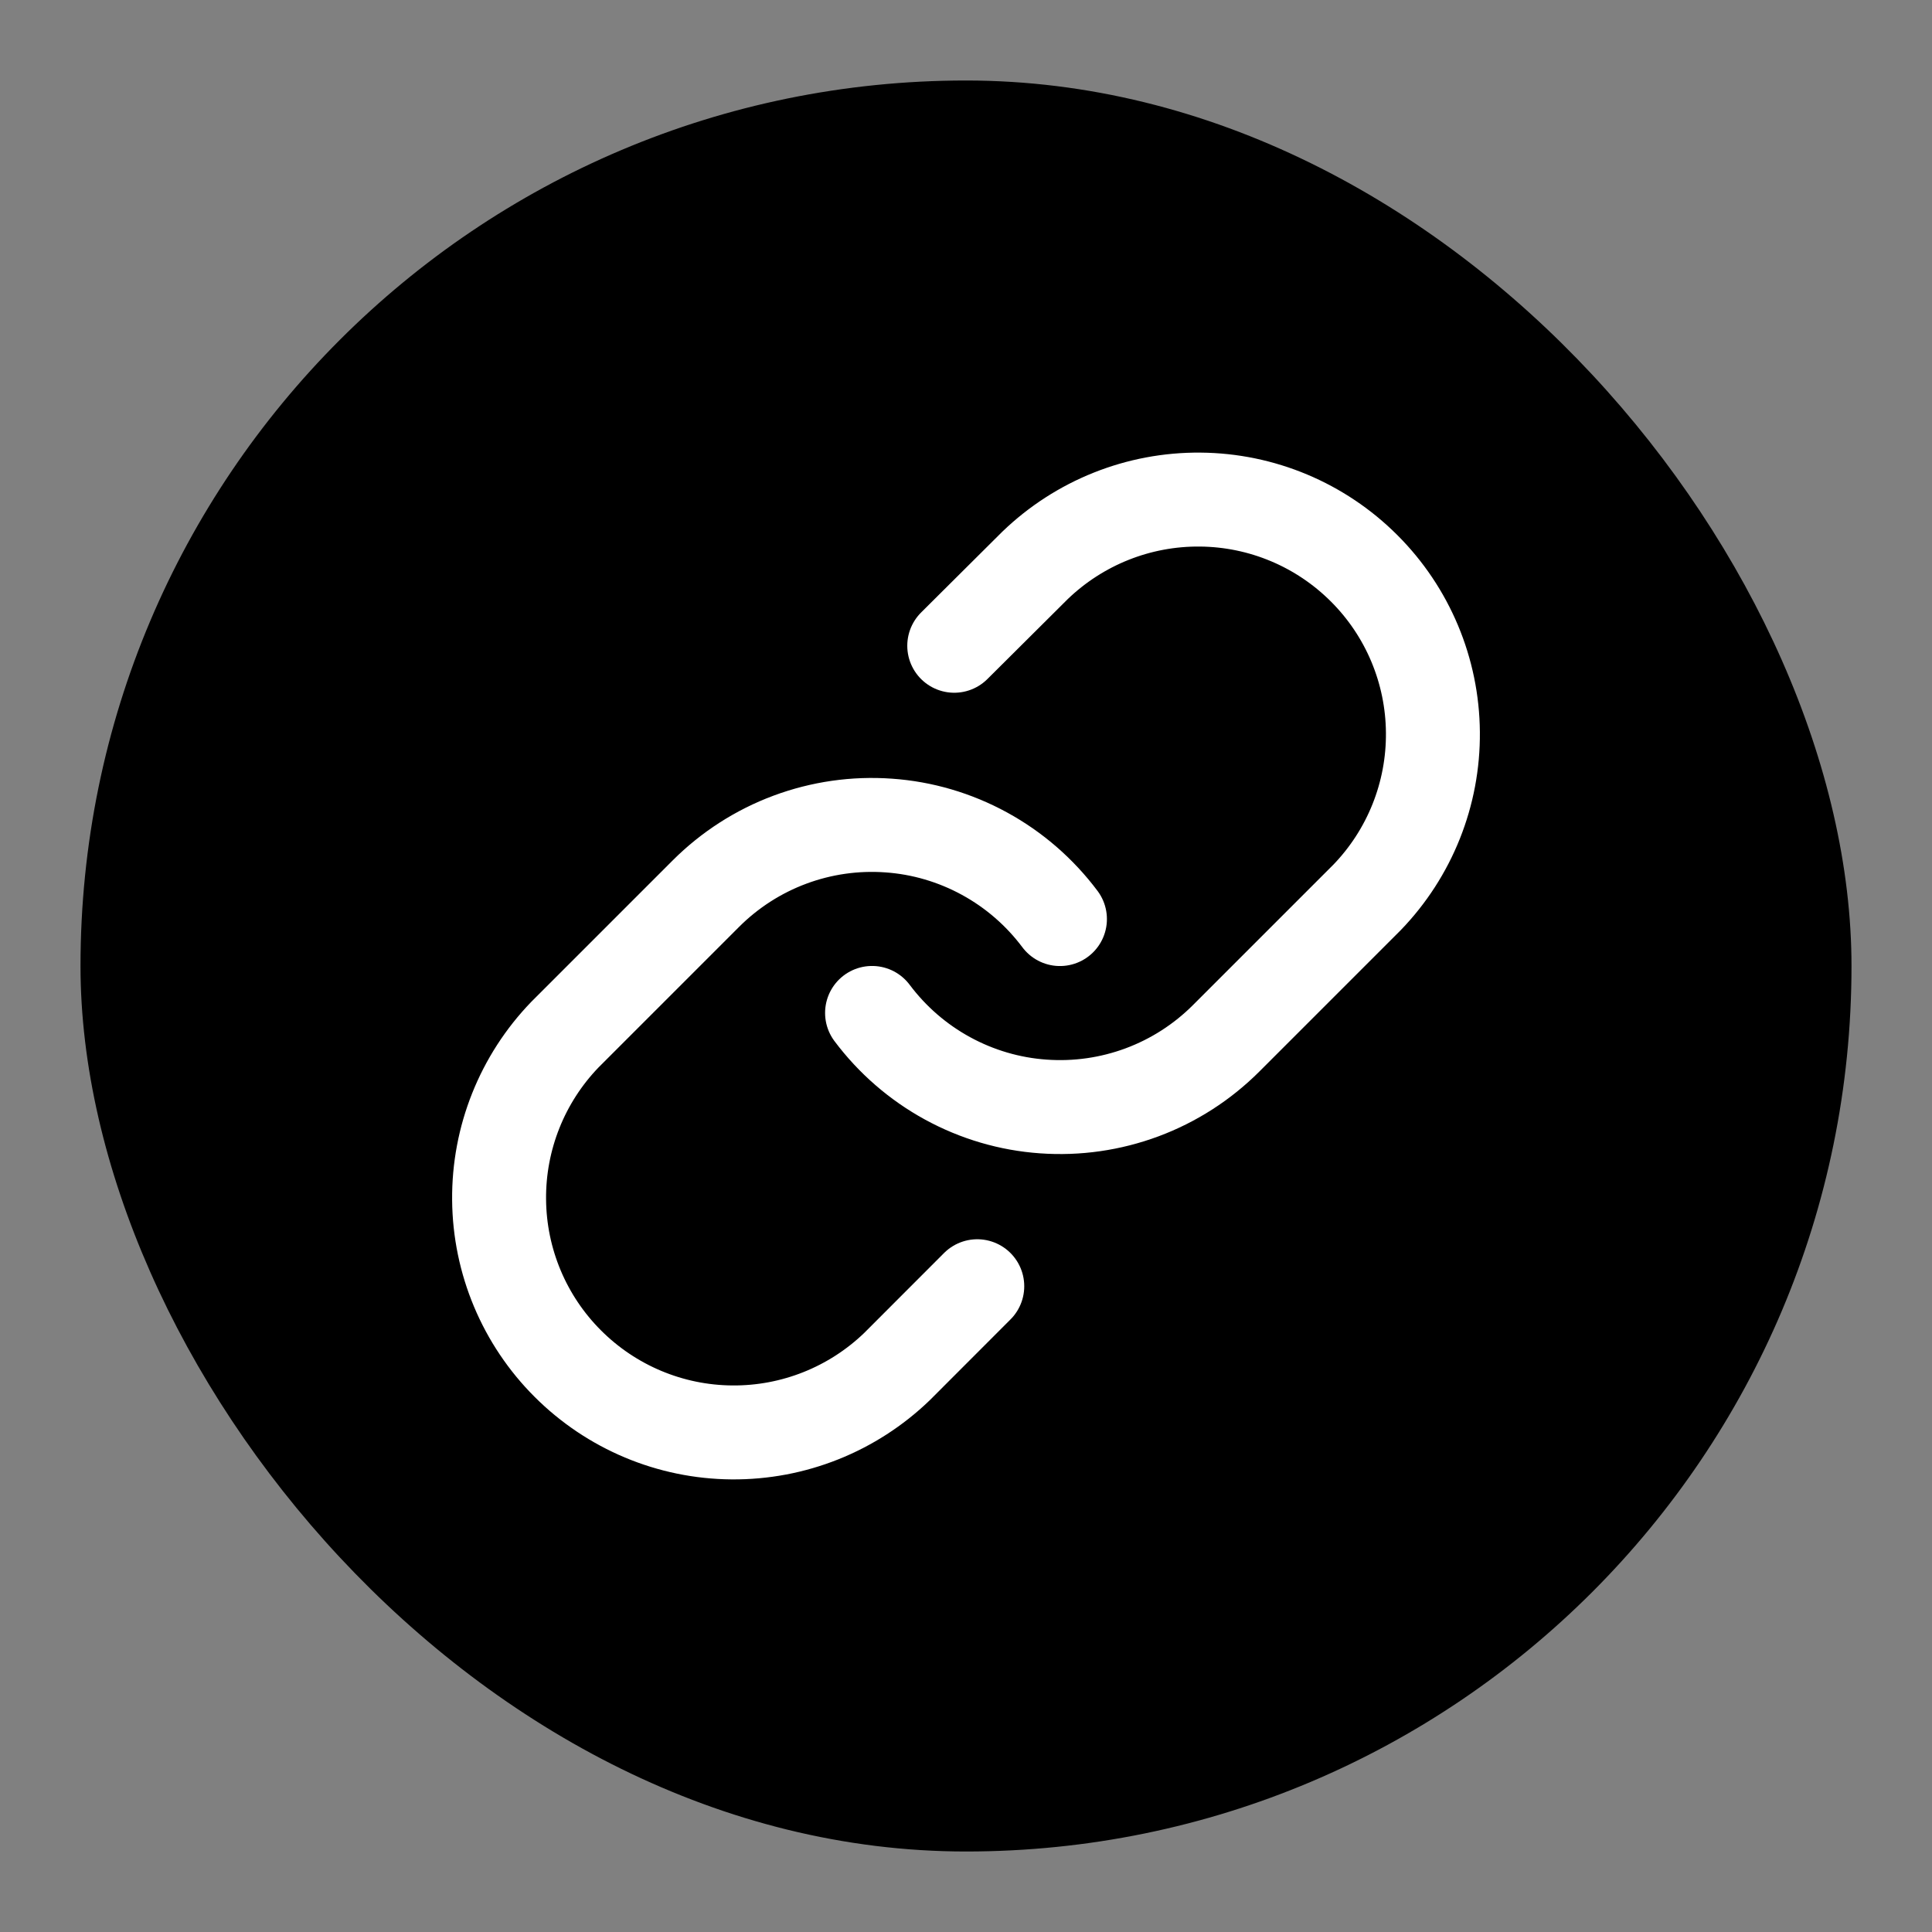
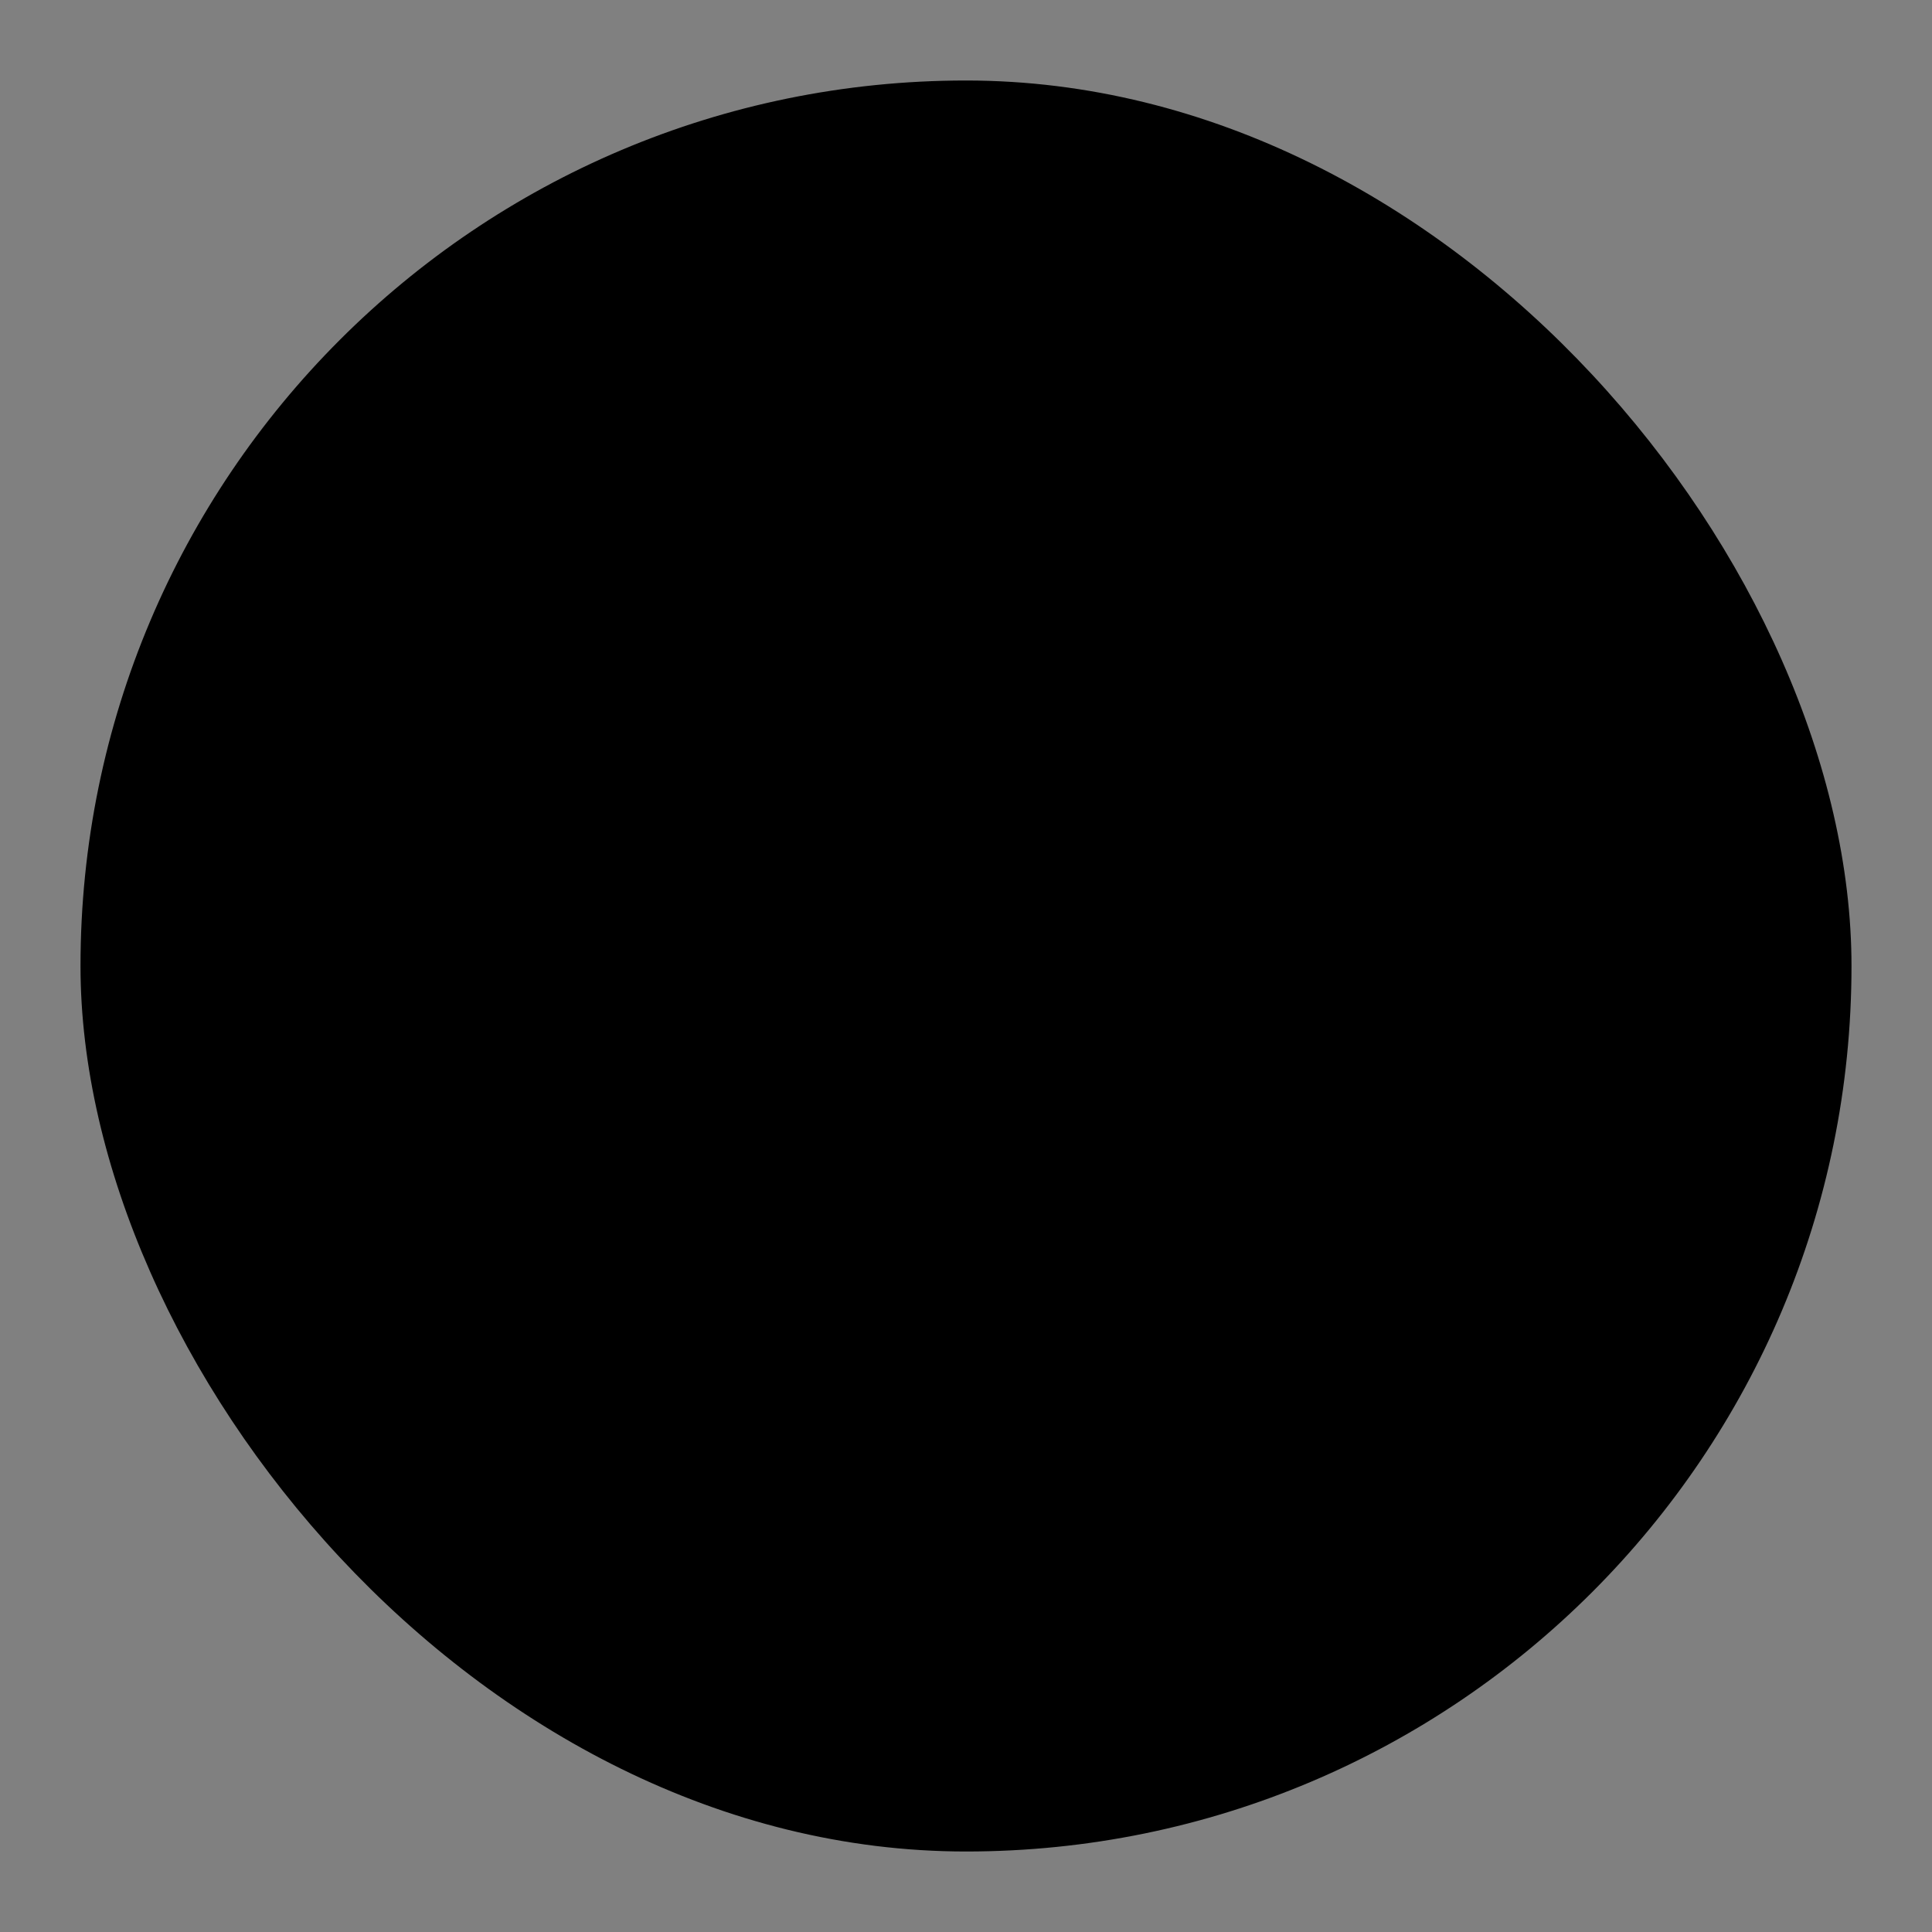
<svg xmlns="http://www.w3.org/2000/svg" width="24" height="24" viewBox="0 0 24 24" fill="none">
  <rect x="0" y="0" width="24" height="24" fill="#808080" stroke="none" />
  <rect x="1" y="1" width="22" height="22" rx="11" fill="black" />
-   <path d="M10.833 12.583C11.084 12.918 11.403 13.195 11.771 13.396C12.137 13.596 12.543 13.716 12.96 13.745C13.378 13.775 13.796 13.715 14.188 13.569C14.58 13.423 14.936 13.194 15.232 12.898L16.982 11.148C17.513 10.598 17.807 9.862 17.8 9.097C17.794 8.332 17.487 7.6 16.946 7.06C16.405 6.519 15.674 6.212 14.909 6.206C14.144 6.199 13.408 6.493 12.857 7.024L11.854 8.022M13.167 11.417C12.916 11.082 12.597 10.805 12.229 10.604C11.863 10.404 11.457 10.284 11.039 10.255C10.622 10.225 10.204 10.285 9.812 10.431C9.42 10.577 9.064 10.806 8.768 11.102L7.018 12.852C6.487 13.402 6.193 14.139 6.2 14.903C6.206 15.668 6.513 16.4 7.054 16.94C7.595 17.481 8.326 17.788 9.091 17.794C9.856 17.801 10.592 17.507 11.143 16.976L12.14 15.978" stroke="white" stroke-width="1.167" stroke-linecap="round" stroke-linejoin="round" />
</svg>